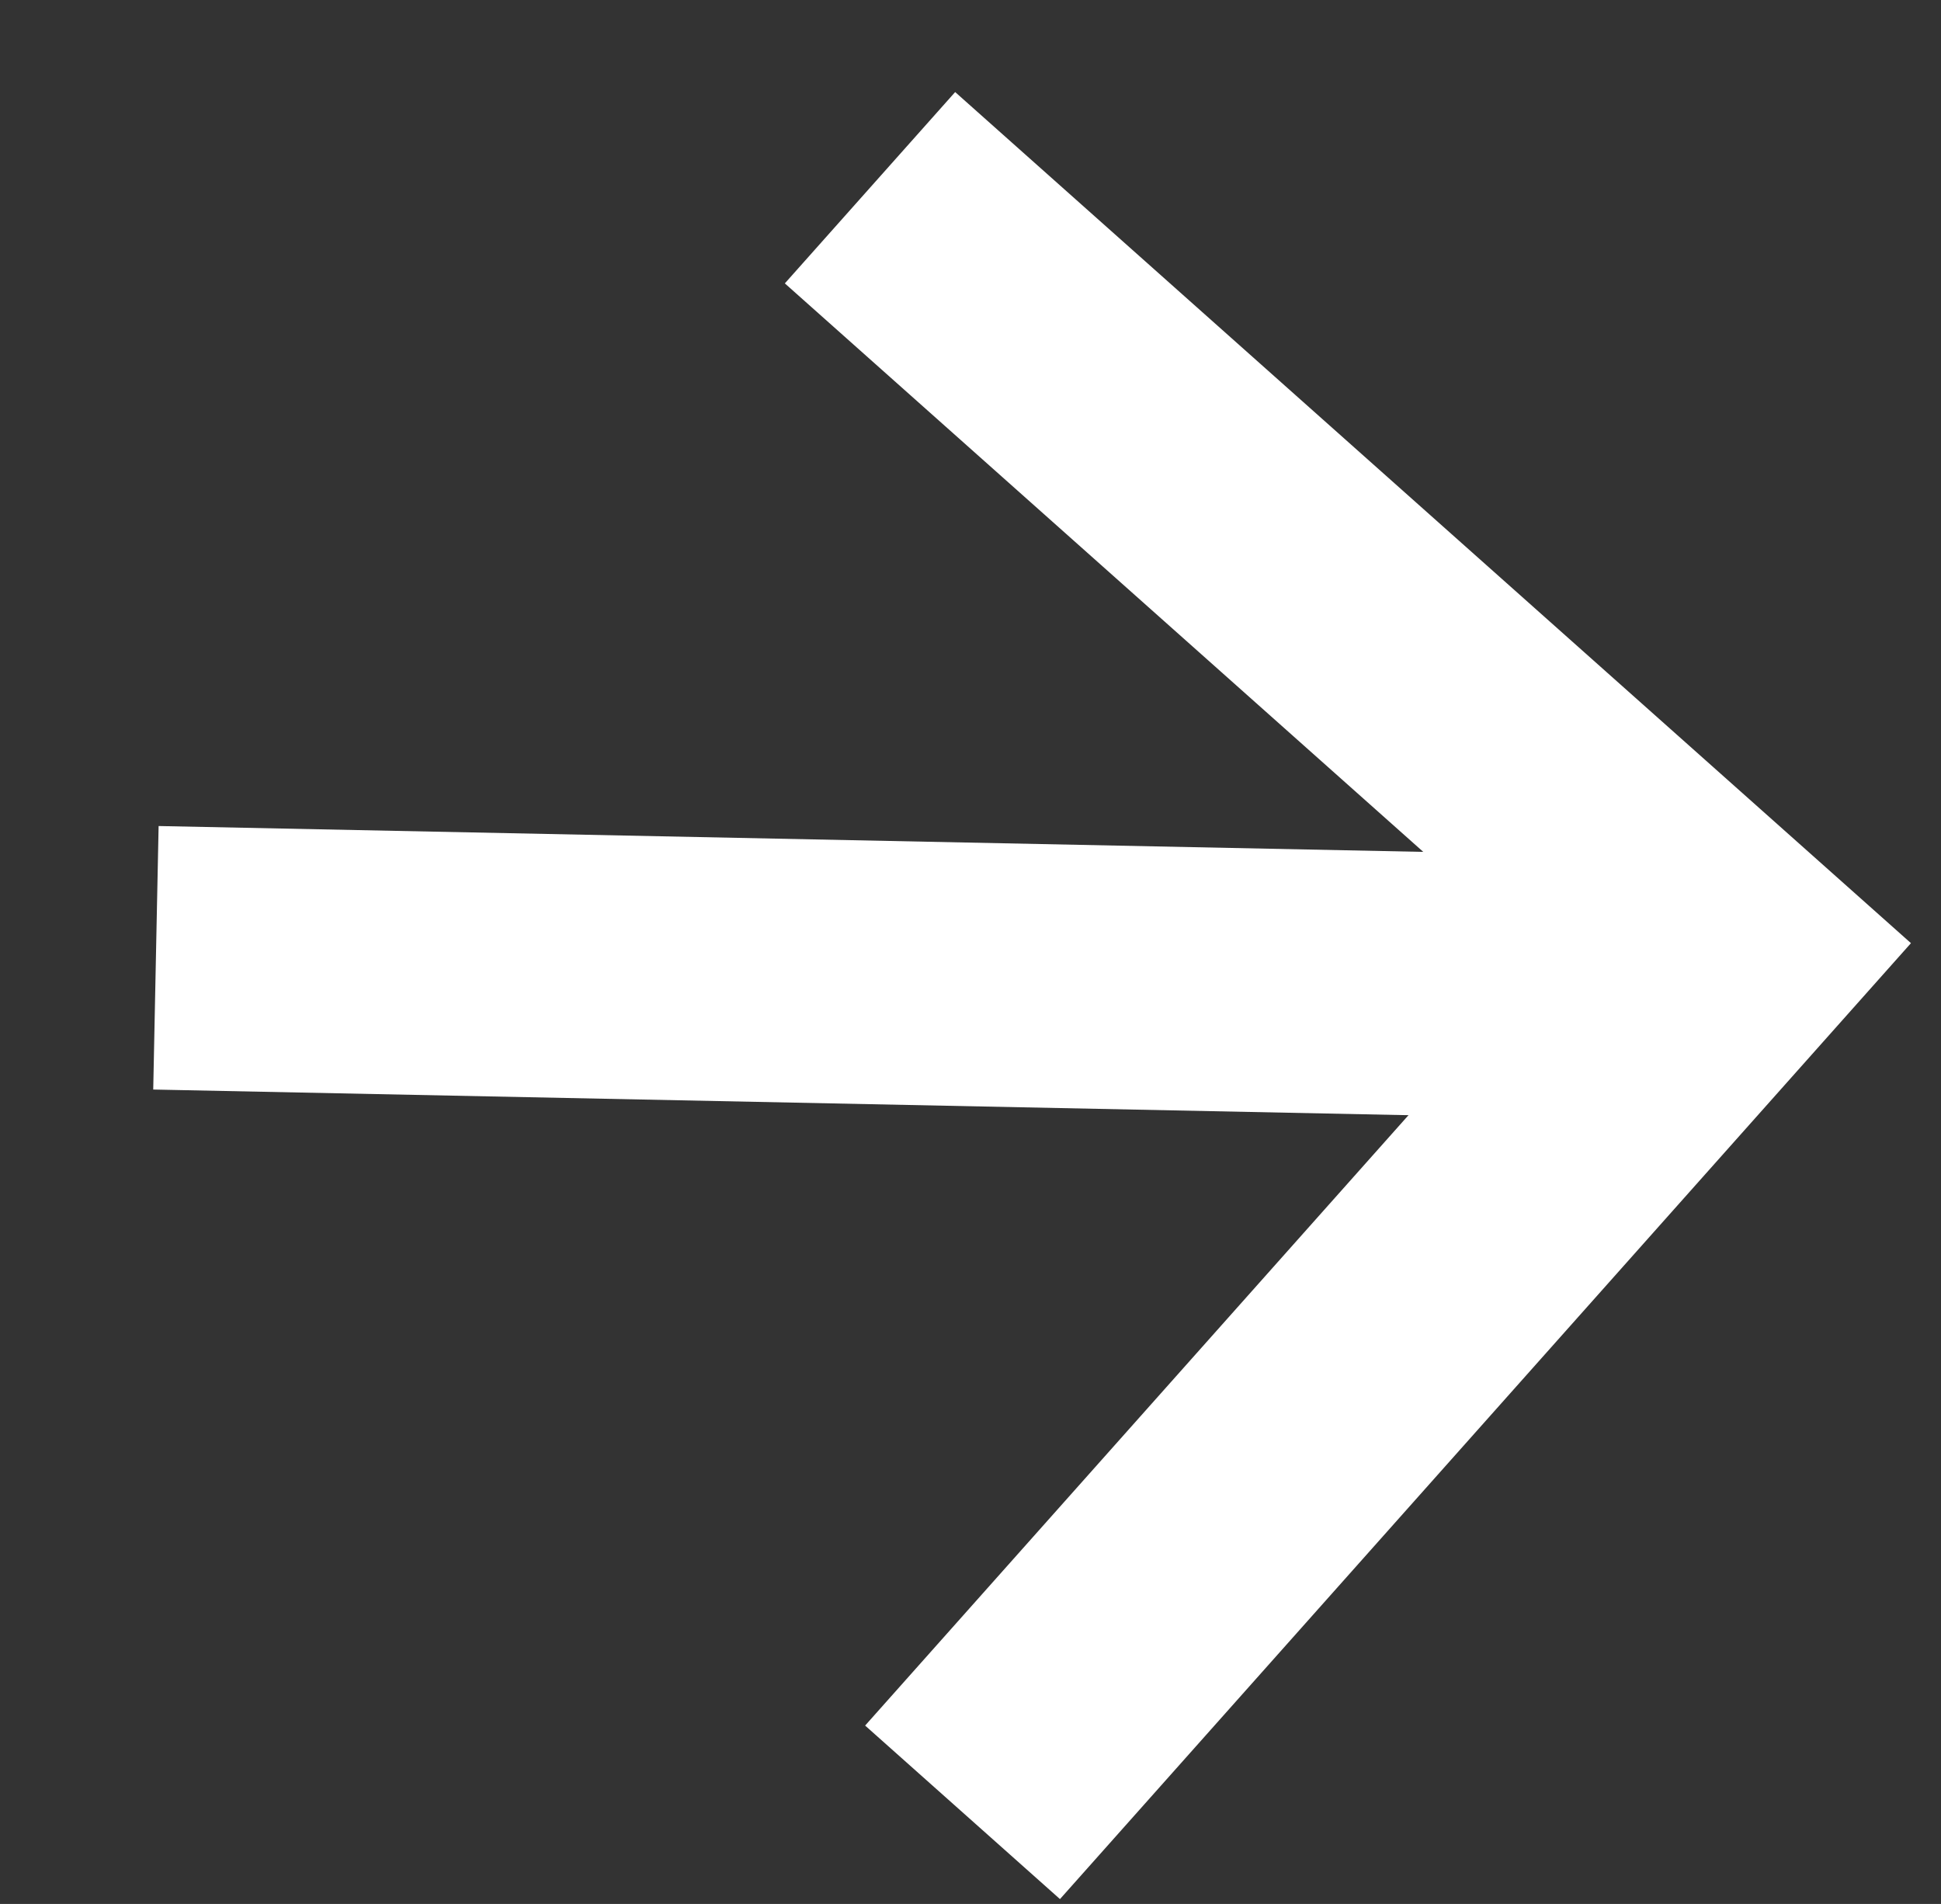
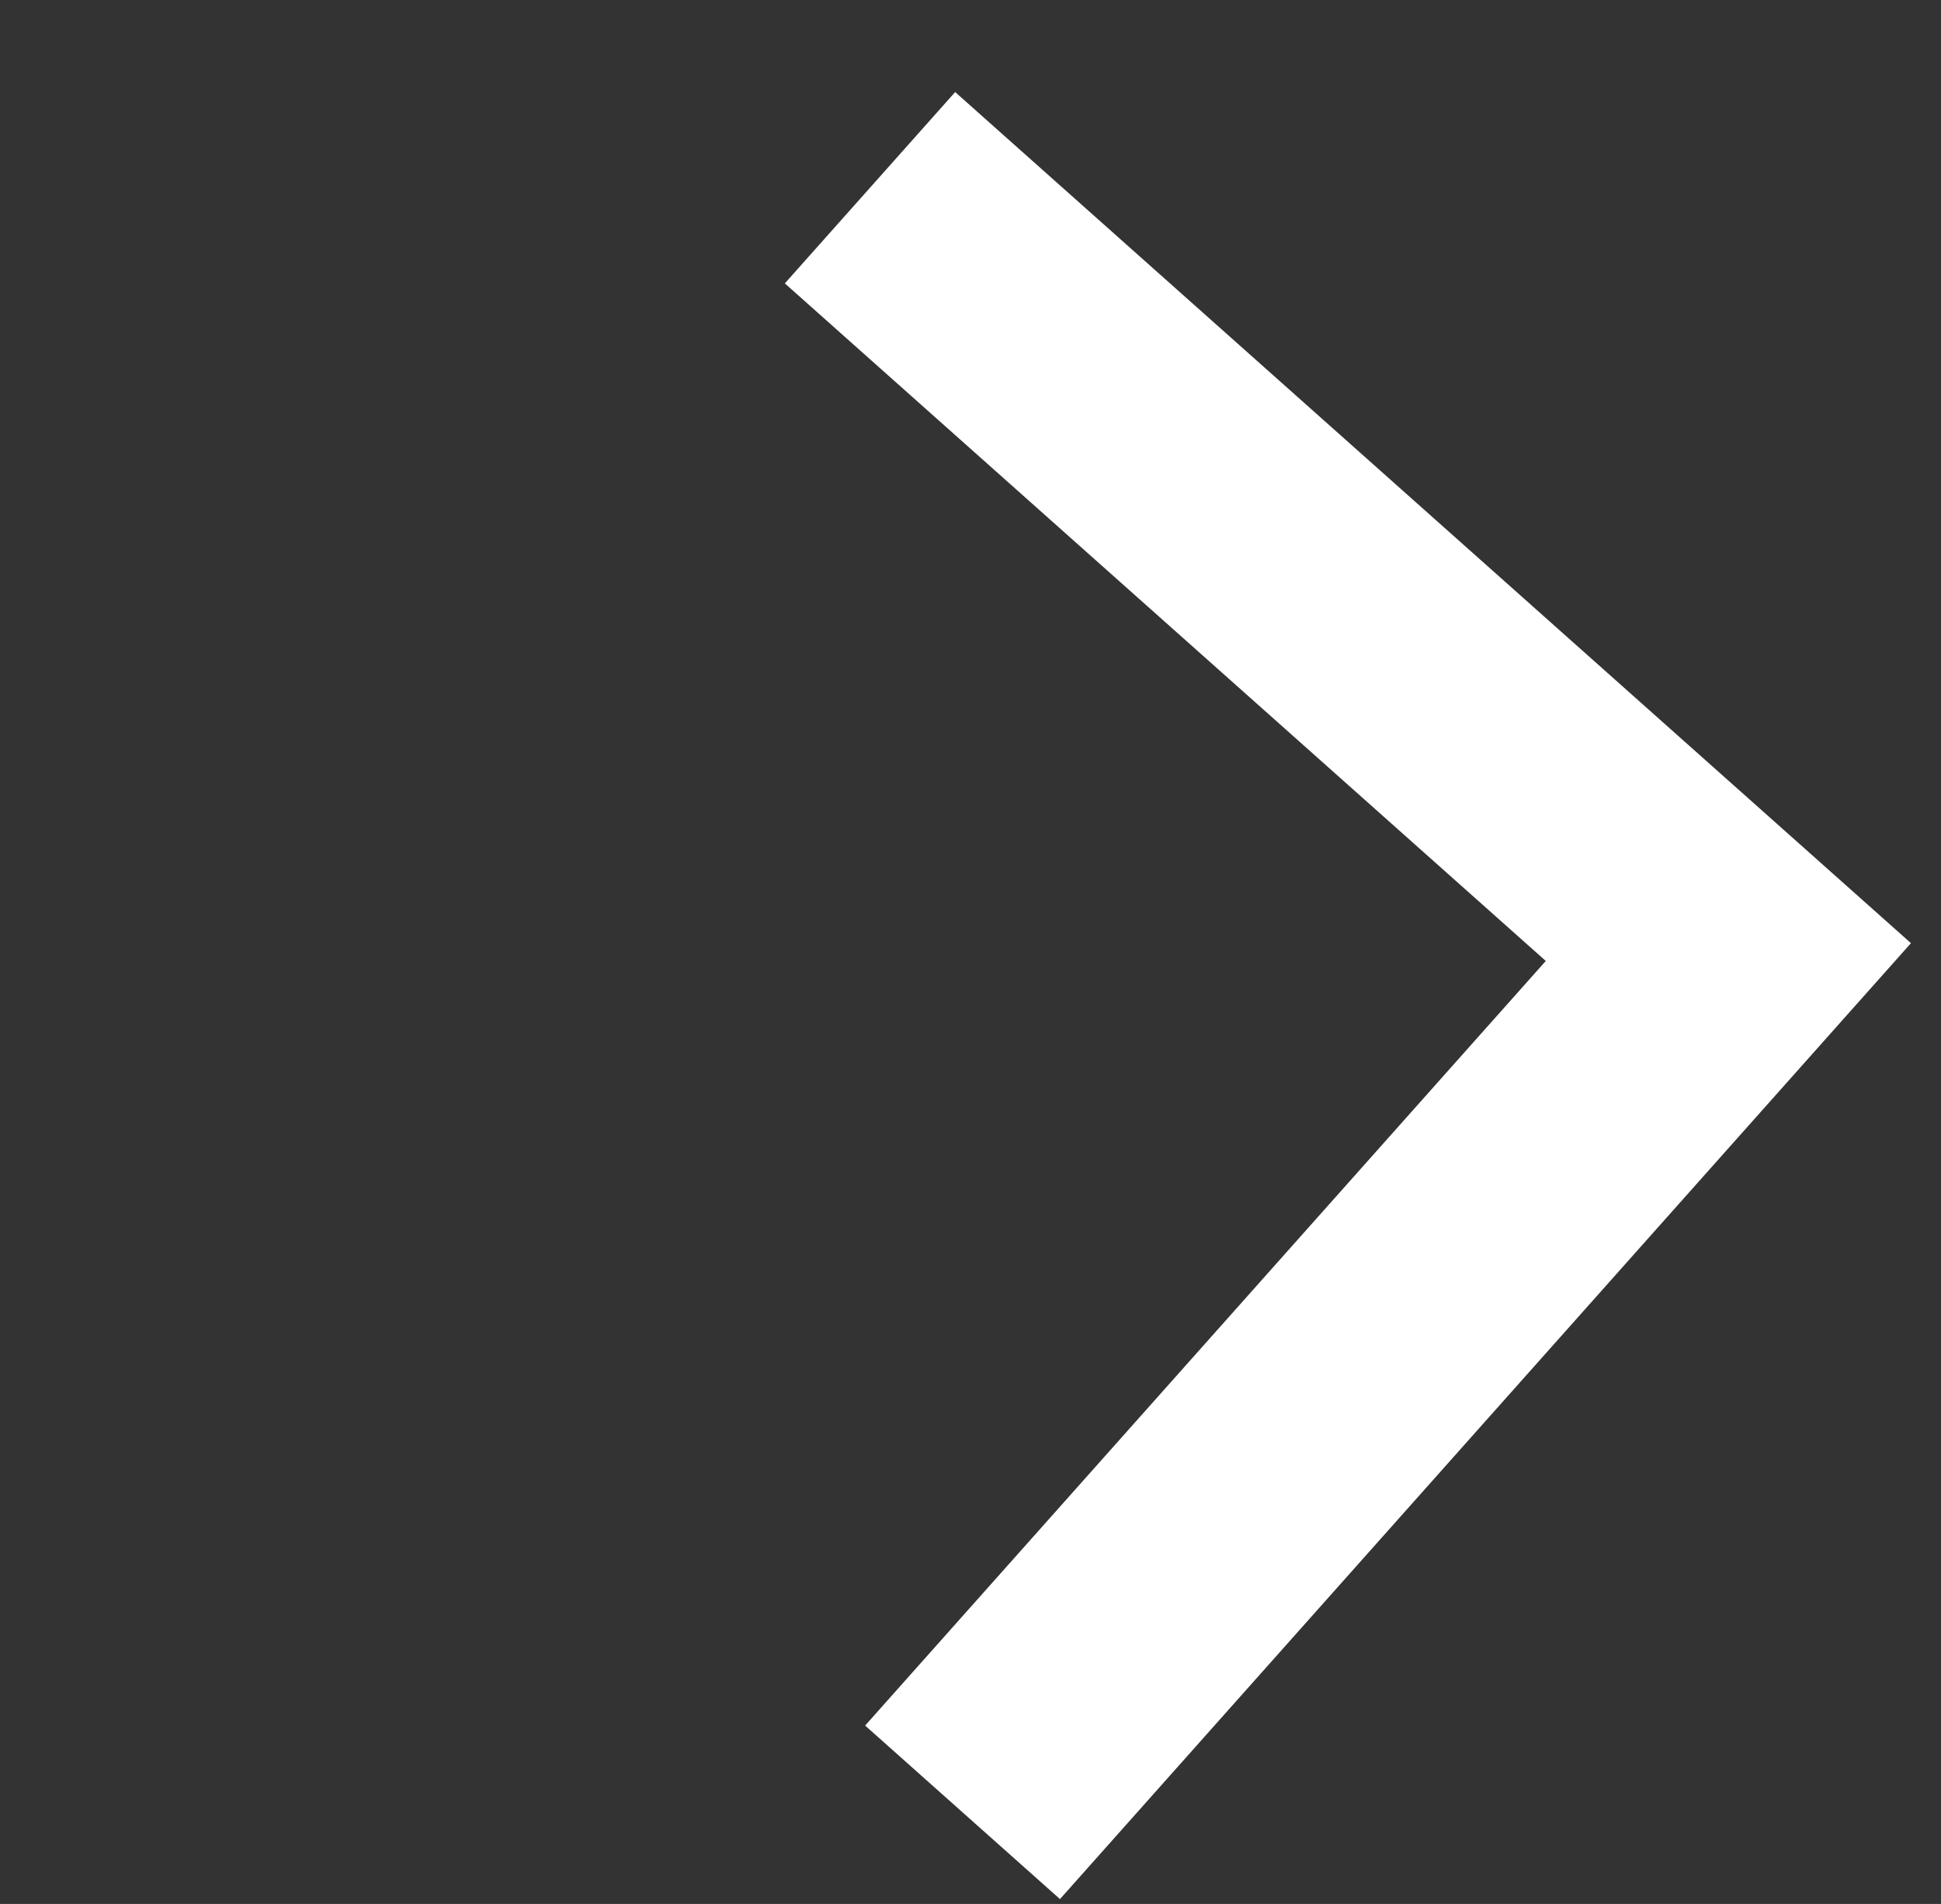
<svg xmlns="http://www.w3.org/2000/svg" width="52" height="51" viewBox="0 0 52 51" fill="none">
  <rect x="0" y="0" width="52" height="51" fill="#333333" stroke="none" />
  <path fill-rule="evenodd" clip-rule="evenodd" d="M51.195 25.264L25.589 2.466L21.026 7.591L41.412 25.741L23.177 46.222L28.397 50.87L51.195 25.264Z" fill="white" />
-   <rect x="43.852" y="22.936" width="7.06" height="39.611" transform="rotate(91.171 43.852 22.936)" fill="white" />
</svg>